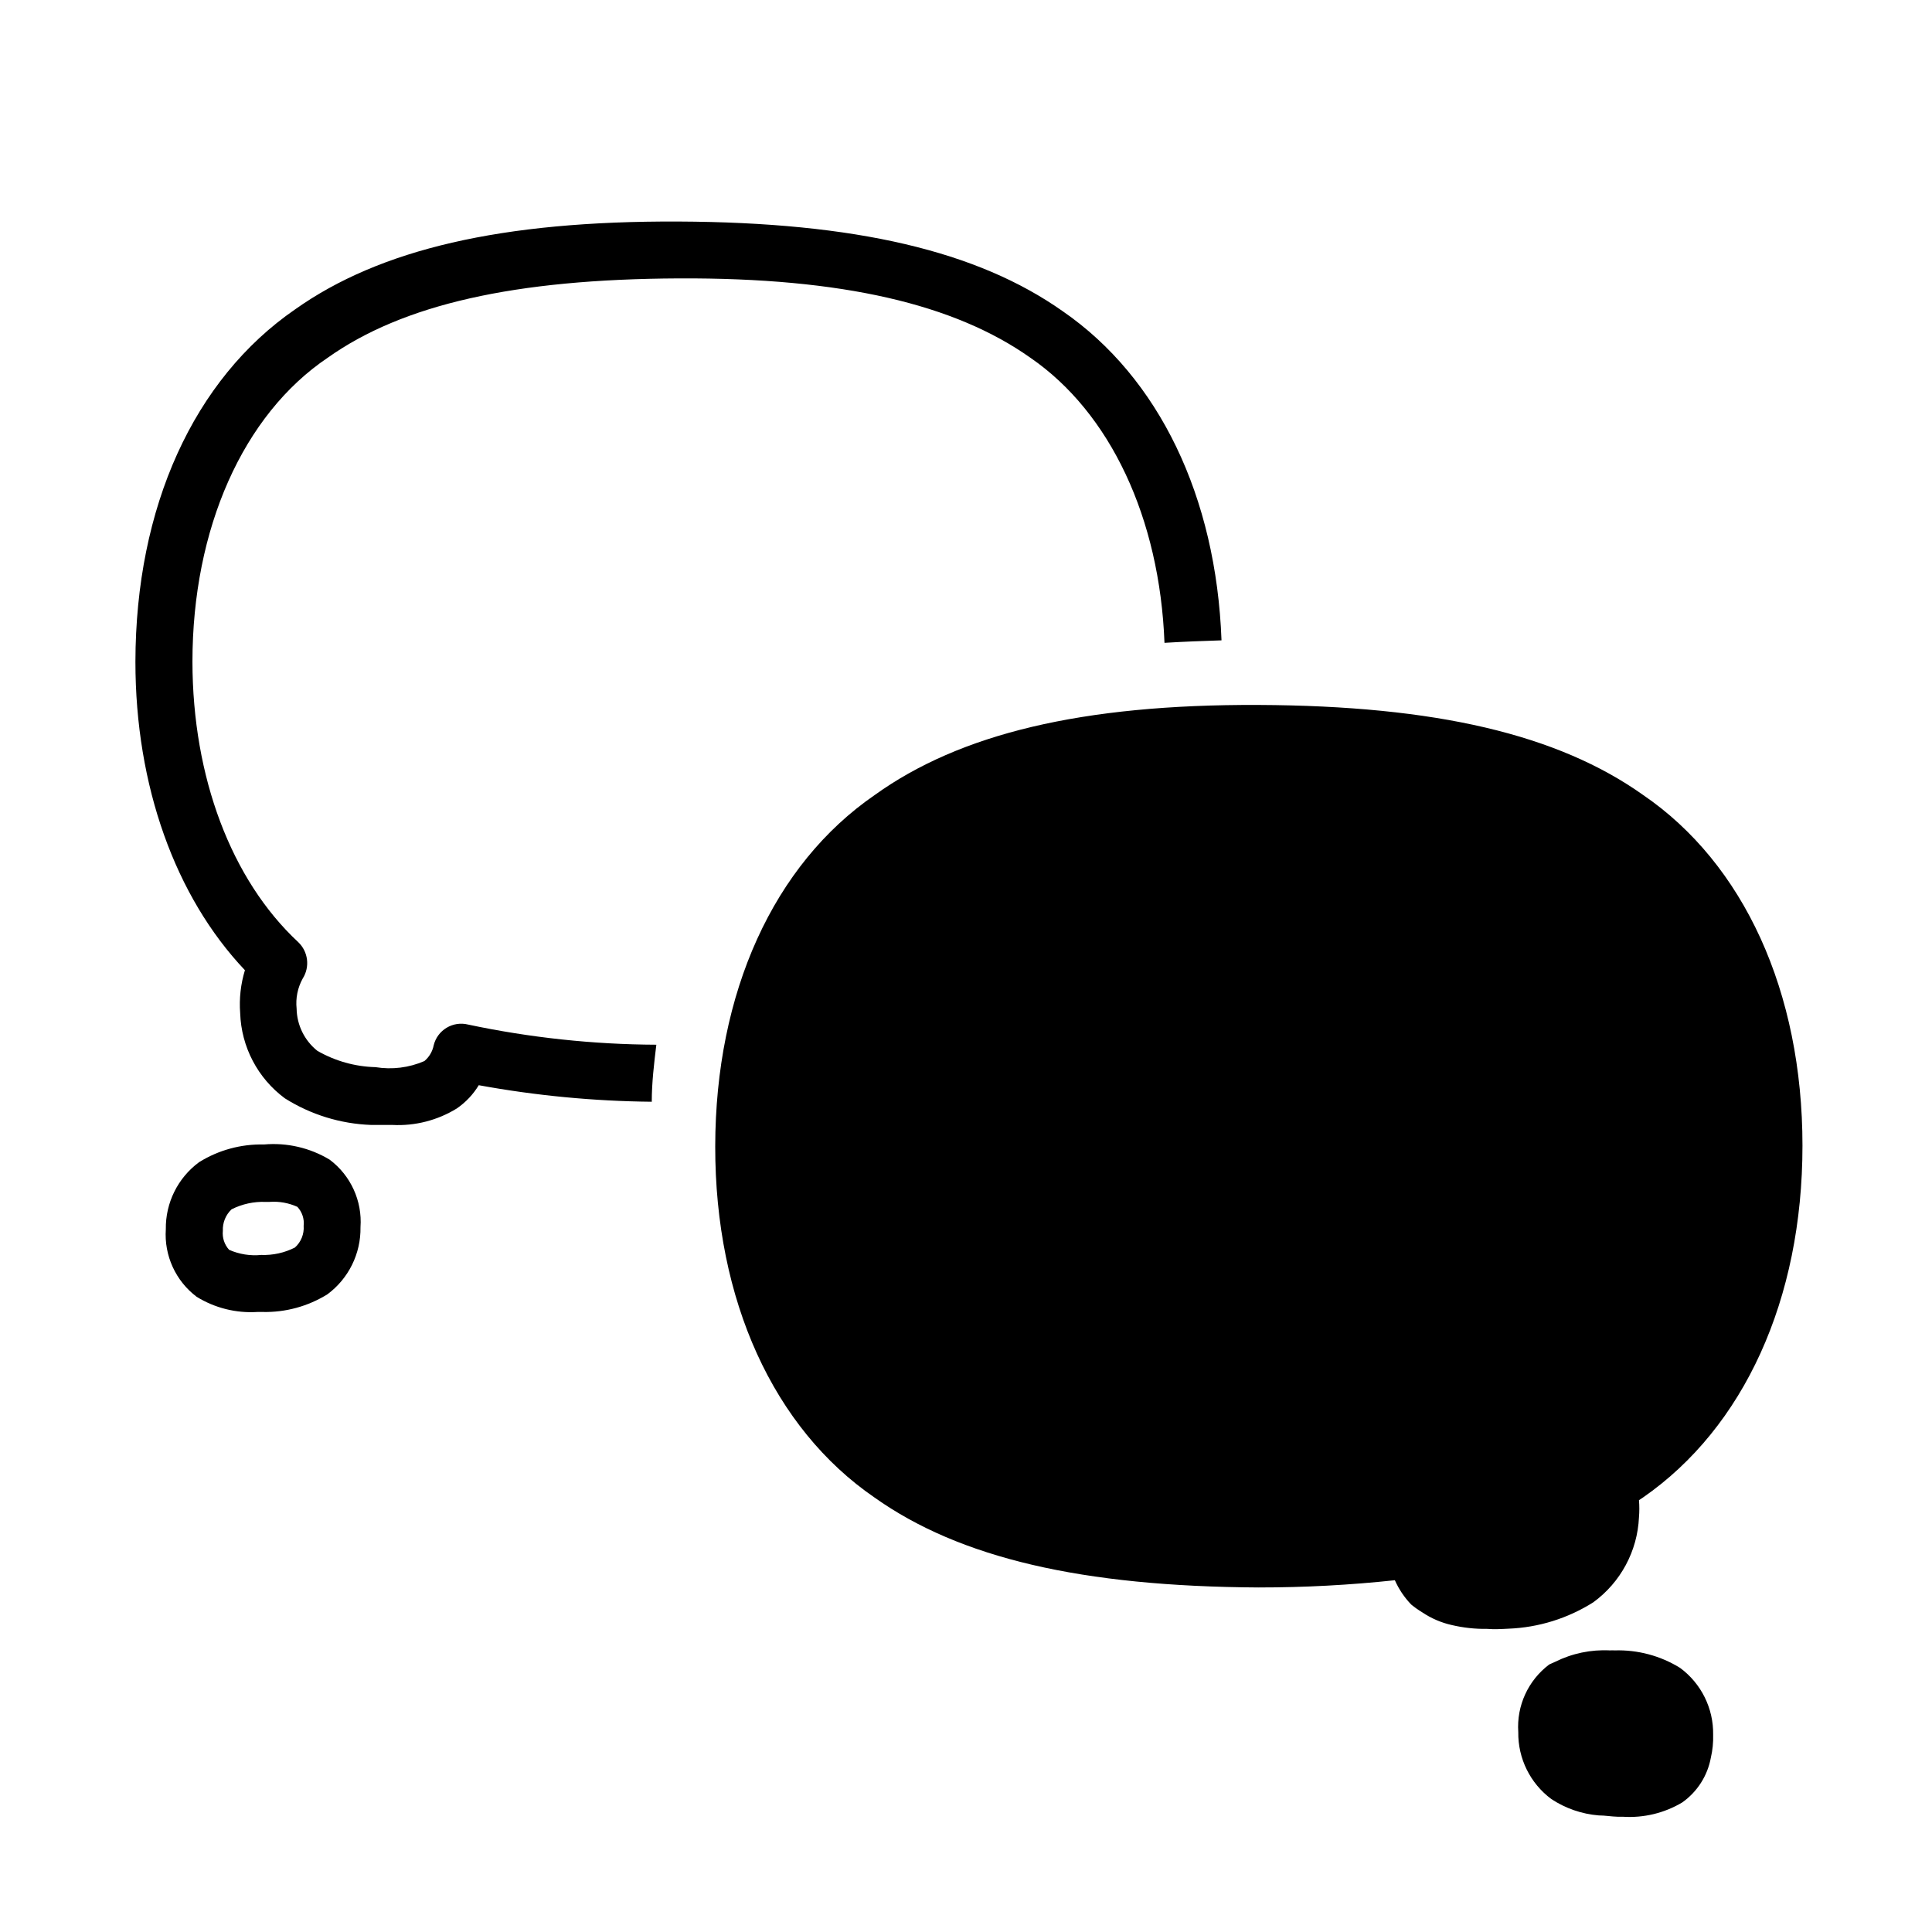
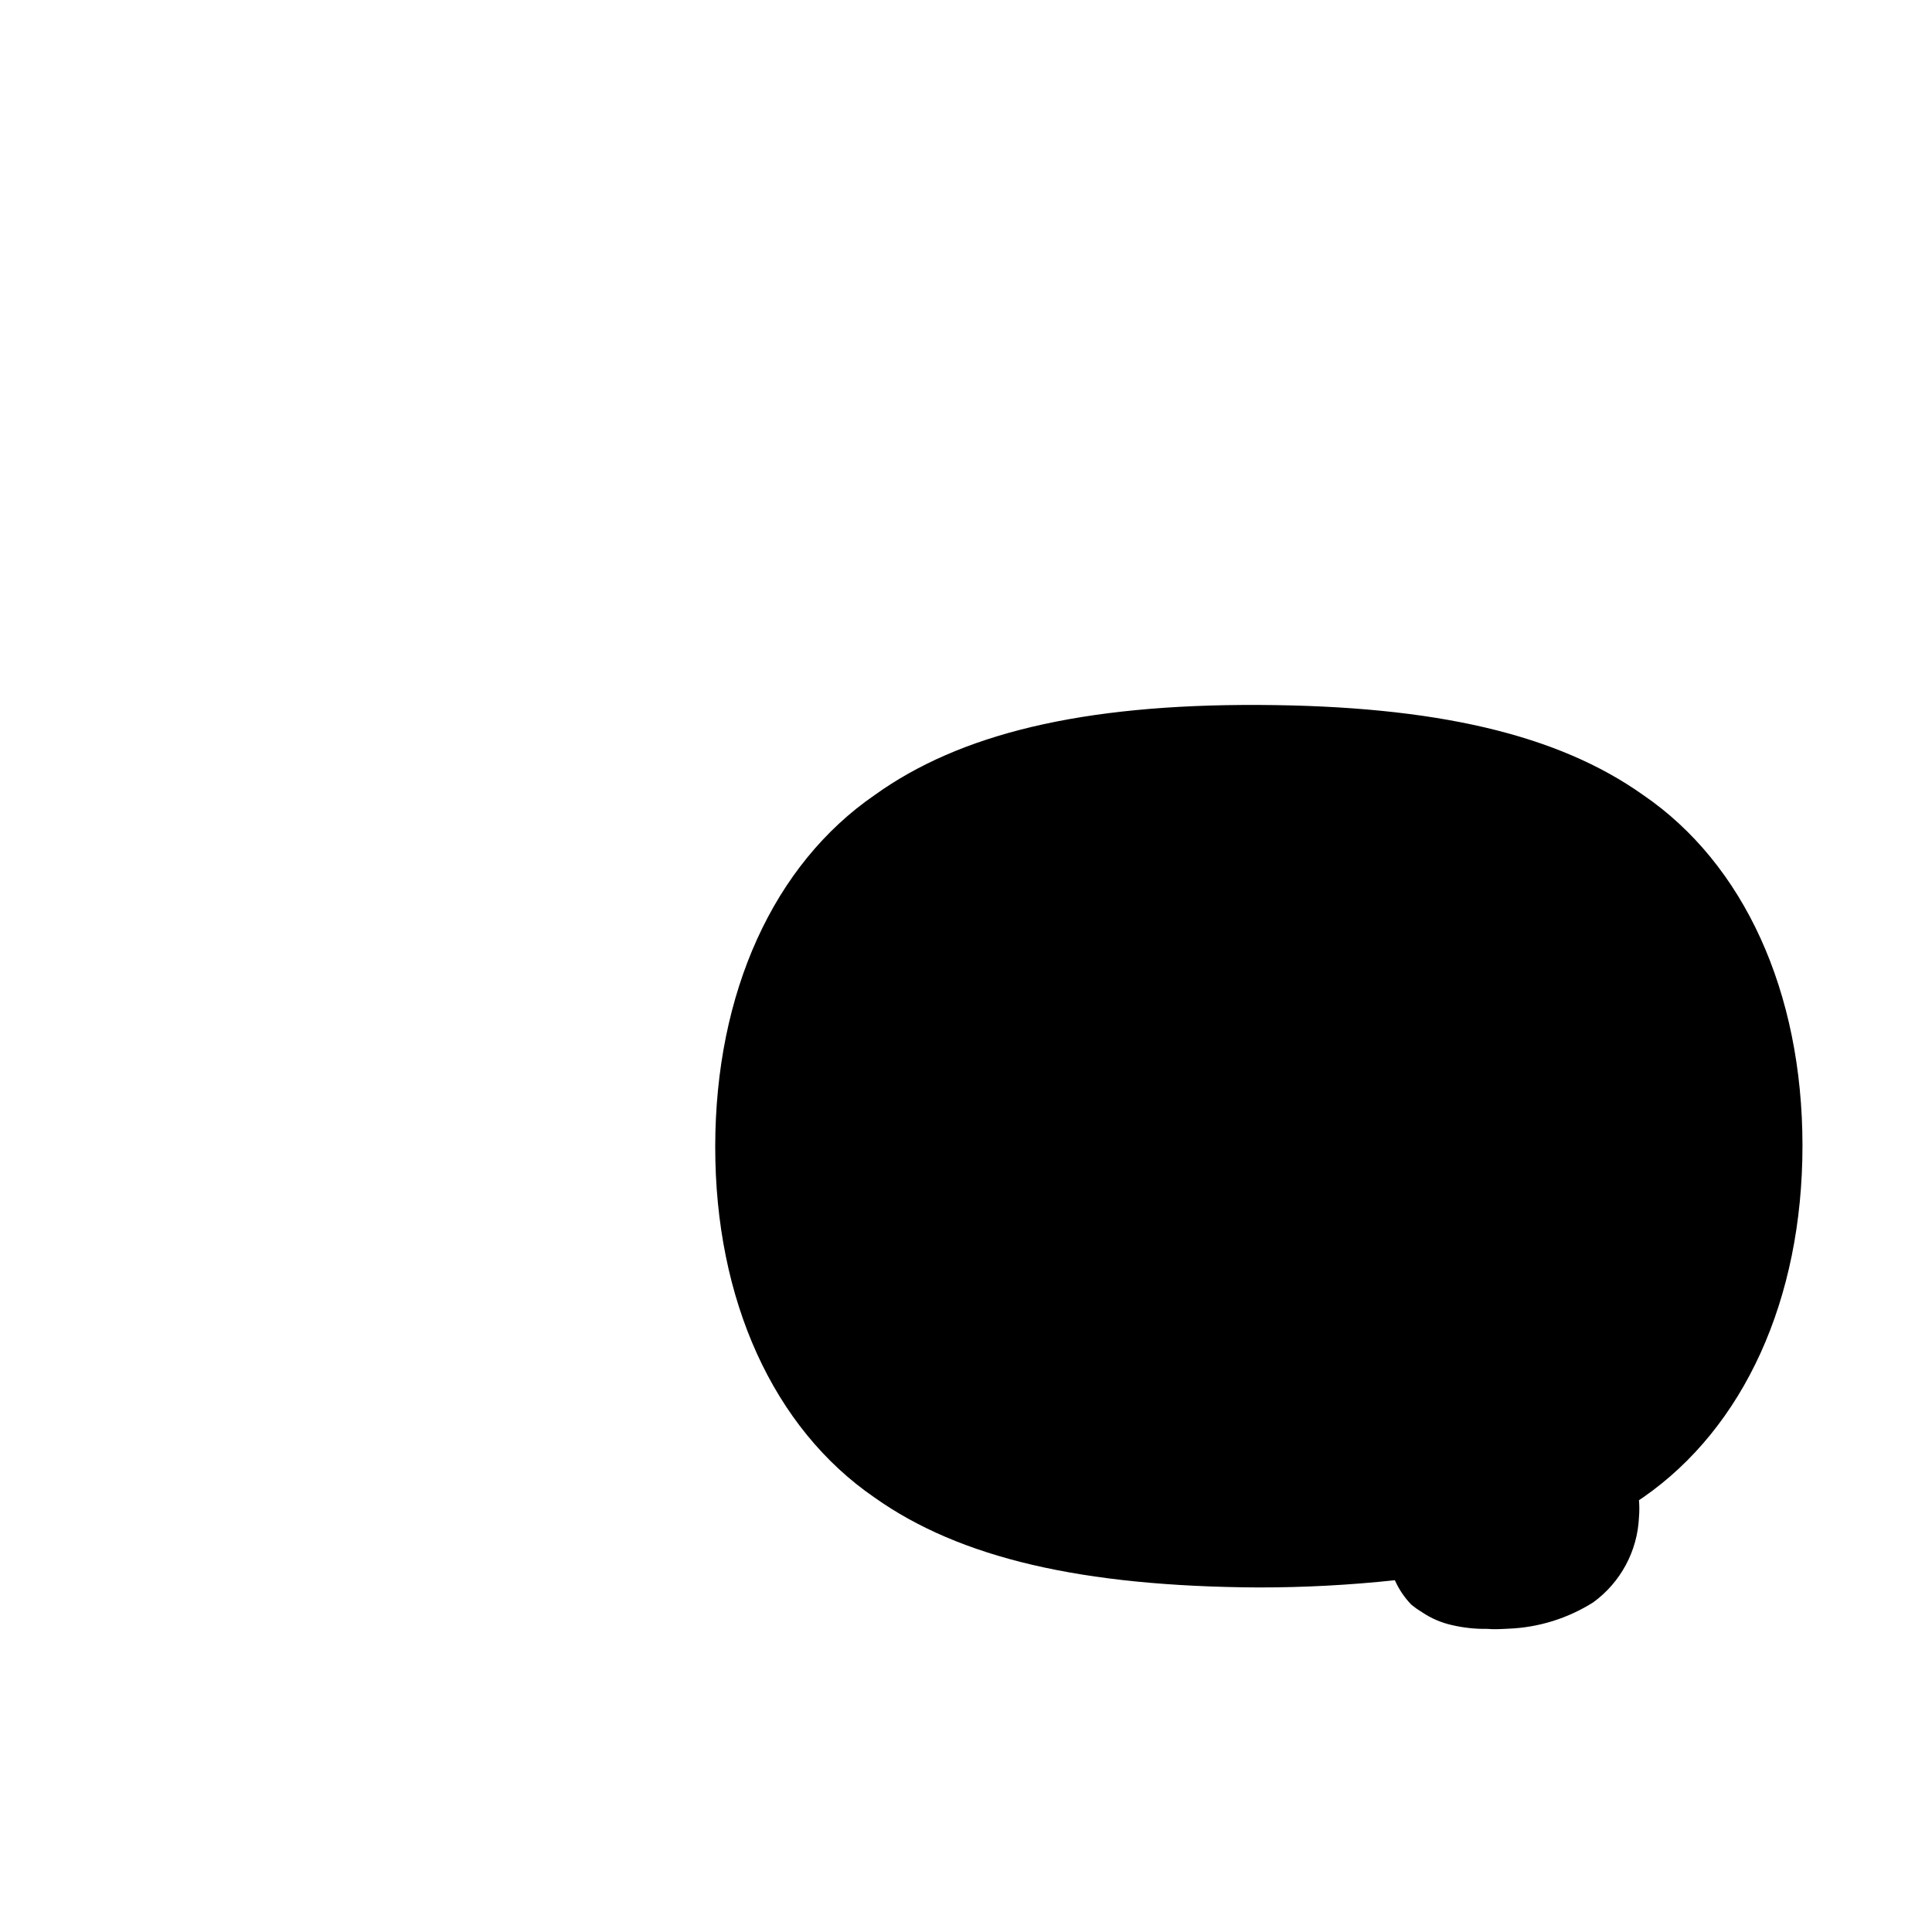
<svg xmlns="http://www.w3.org/2000/svg" fill="#000000" width="800px" height="800px" version="1.1" viewBox="144 144 512 512">
  <g>
-     <path d="m268.05 415.52c-1.938-0.488-3.988-0.18-5.699 0.852-1.715 1.031-2.945 2.699-3.418 4.641-0.32 1.637-1.191 3.113-2.469 4.18-4.074 1.77-8.566 2.328-12.949 1.613-5.422-0.137-10.719-1.625-15.418-4.332-3.406-2.723-5.422-6.824-5.492-11.184-0.289-2.758 0.273-5.535 1.613-7.961 1.969-3.098 1.461-7.156-1.207-9.672-17.734-16.527-27.965-43.684-28.012-74.262 0-35.266 13.402-65.496 35.871-80.609 19.902-14.105 49.473-20.809 93.004-21.008 43.527-0.203 73.203 6.902 93.156 21.008 21.211 14.559 34.309 42.523 35.57 75.57 5.039-0.301 10.078-0.504 15.113-0.656-1.41-38.09-16.574-69.625-42.066-87.211-22.621-15.973-54.965-23.578-101.87-23.781-46.91-0.199-79.102 7.359-101.57 23.281-26.852 18.488-42.27 52.395-42.32 93.406 0 32.797 10.531 62.219 29.02 81.719v-0.004c-1.121 3.688-1.547 7.547-1.258 11.387 0.293 8.938 4.652 17.25 11.84 22.57 6.867 4.332 14.758 6.766 22.871 7.055h5.644c6.004 0.305 11.961-1.223 17.078-4.383 2.344-1.617 4.32-3.711 5.793-6.148 15.129 2.766 30.469 4.231 45.848 4.383 0-5.039 0.605-10.078 1.211-15.113-16.766-0.074-33.477-1.867-49.879-5.34z" />
-     <path d="m213.94 447.3c-6.062-0.145-12.031 1.484-17.18 4.688-5.637 4.16-8.918 10.781-8.816 17.785-0.473 6.957 2.598 13.684 8.16 17.883 4.812 2.973 10.43 4.383 16.074 4.031h1.41c6.059 0.141 12.031-1.488 17.18-4.684 5.621-4.168 8.887-10.789 8.766-17.785 0.492-6.961-2.582-13.695-8.16-17.887-5.234-3.16-11.344-4.574-17.434-4.031zm8.211 27.305v0.004c-2.754 1.402-5.824 2.078-8.918 1.965-2.906 0.289-5.84-0.18-8.512-1.359-1.246-1.367-1.852-3.199-1.664-5.039-0.094-2.144 0.75-4.227 2.316-5.695 2.777-1.402 5.863-2.078 8.969-1.965h1.059c2.539-0.191 5.086 0.258 7.406 1.312 1.262 1.355 1.871 3.195 1.664 5.039 0.16 2.168-0.695 4.293-2.32 5.742z" />
    <path d="m543.73 575.62c7.992-0.305 15.762-2.723 22.52-7 7.242-5.285 11.691-13.57 12.094-22.523 0.125-1.508 0.125-3.023 0-4.531l1.059-0.707c26.75-18.539 42.27-52.496 42.27-93.254s-15.52-74.715-42.27-92.953c-22.57-16.02-54.914-23.629-101.87-23.832-46.957-0.199-79.199 7.711-101.67 23.832-26.852 18.438-42.27 52.395-42.32 93.156-0.051 40.758 15.469 74.715 42.219 93.055 22.57 16.02 54.914 23.578 101.87 23.832v-0.004c12.031 0.008 24.059-0.633 36.02-1.914 1.059 2.383 2.523 4.566 4.336 6.445 0.922 0.758 1.898 1.449 2.922 2.066 2.387 1.605 5.051 2.75 7.859 3.375 3.055 0.715 6.184 1.055 9.32 1.008 1.863 0.152 3.777 0.051 5.641-0.051z" />
-     <path d="m554.57 585.1c-5.598 4.203-8.691 10.953-8.211 17.938-0.098 6.977 3.164 13.574 8.766 17.734 3.75 2.473 8.066 3.965 12.547 4.332 1.664 0 3.273 0.301 5.039 0.352h1.359c5.5 0.359 10.98-0.957 15.719-3.777 3.996-2.812 6.727-7.082 7.606-11.891 0.461-1.98 0.664-4.012 0.605-6.047 0.121-6.981-3.144-13.59-8.766-17.734-5.195-3.215-11.227-4.824-17.332-4.633-0.418-0.027-0.84-0.027-1.258 0-5.019-0.258-10.016 0.785-14.512 3.023z" />
  </g>
</svg>